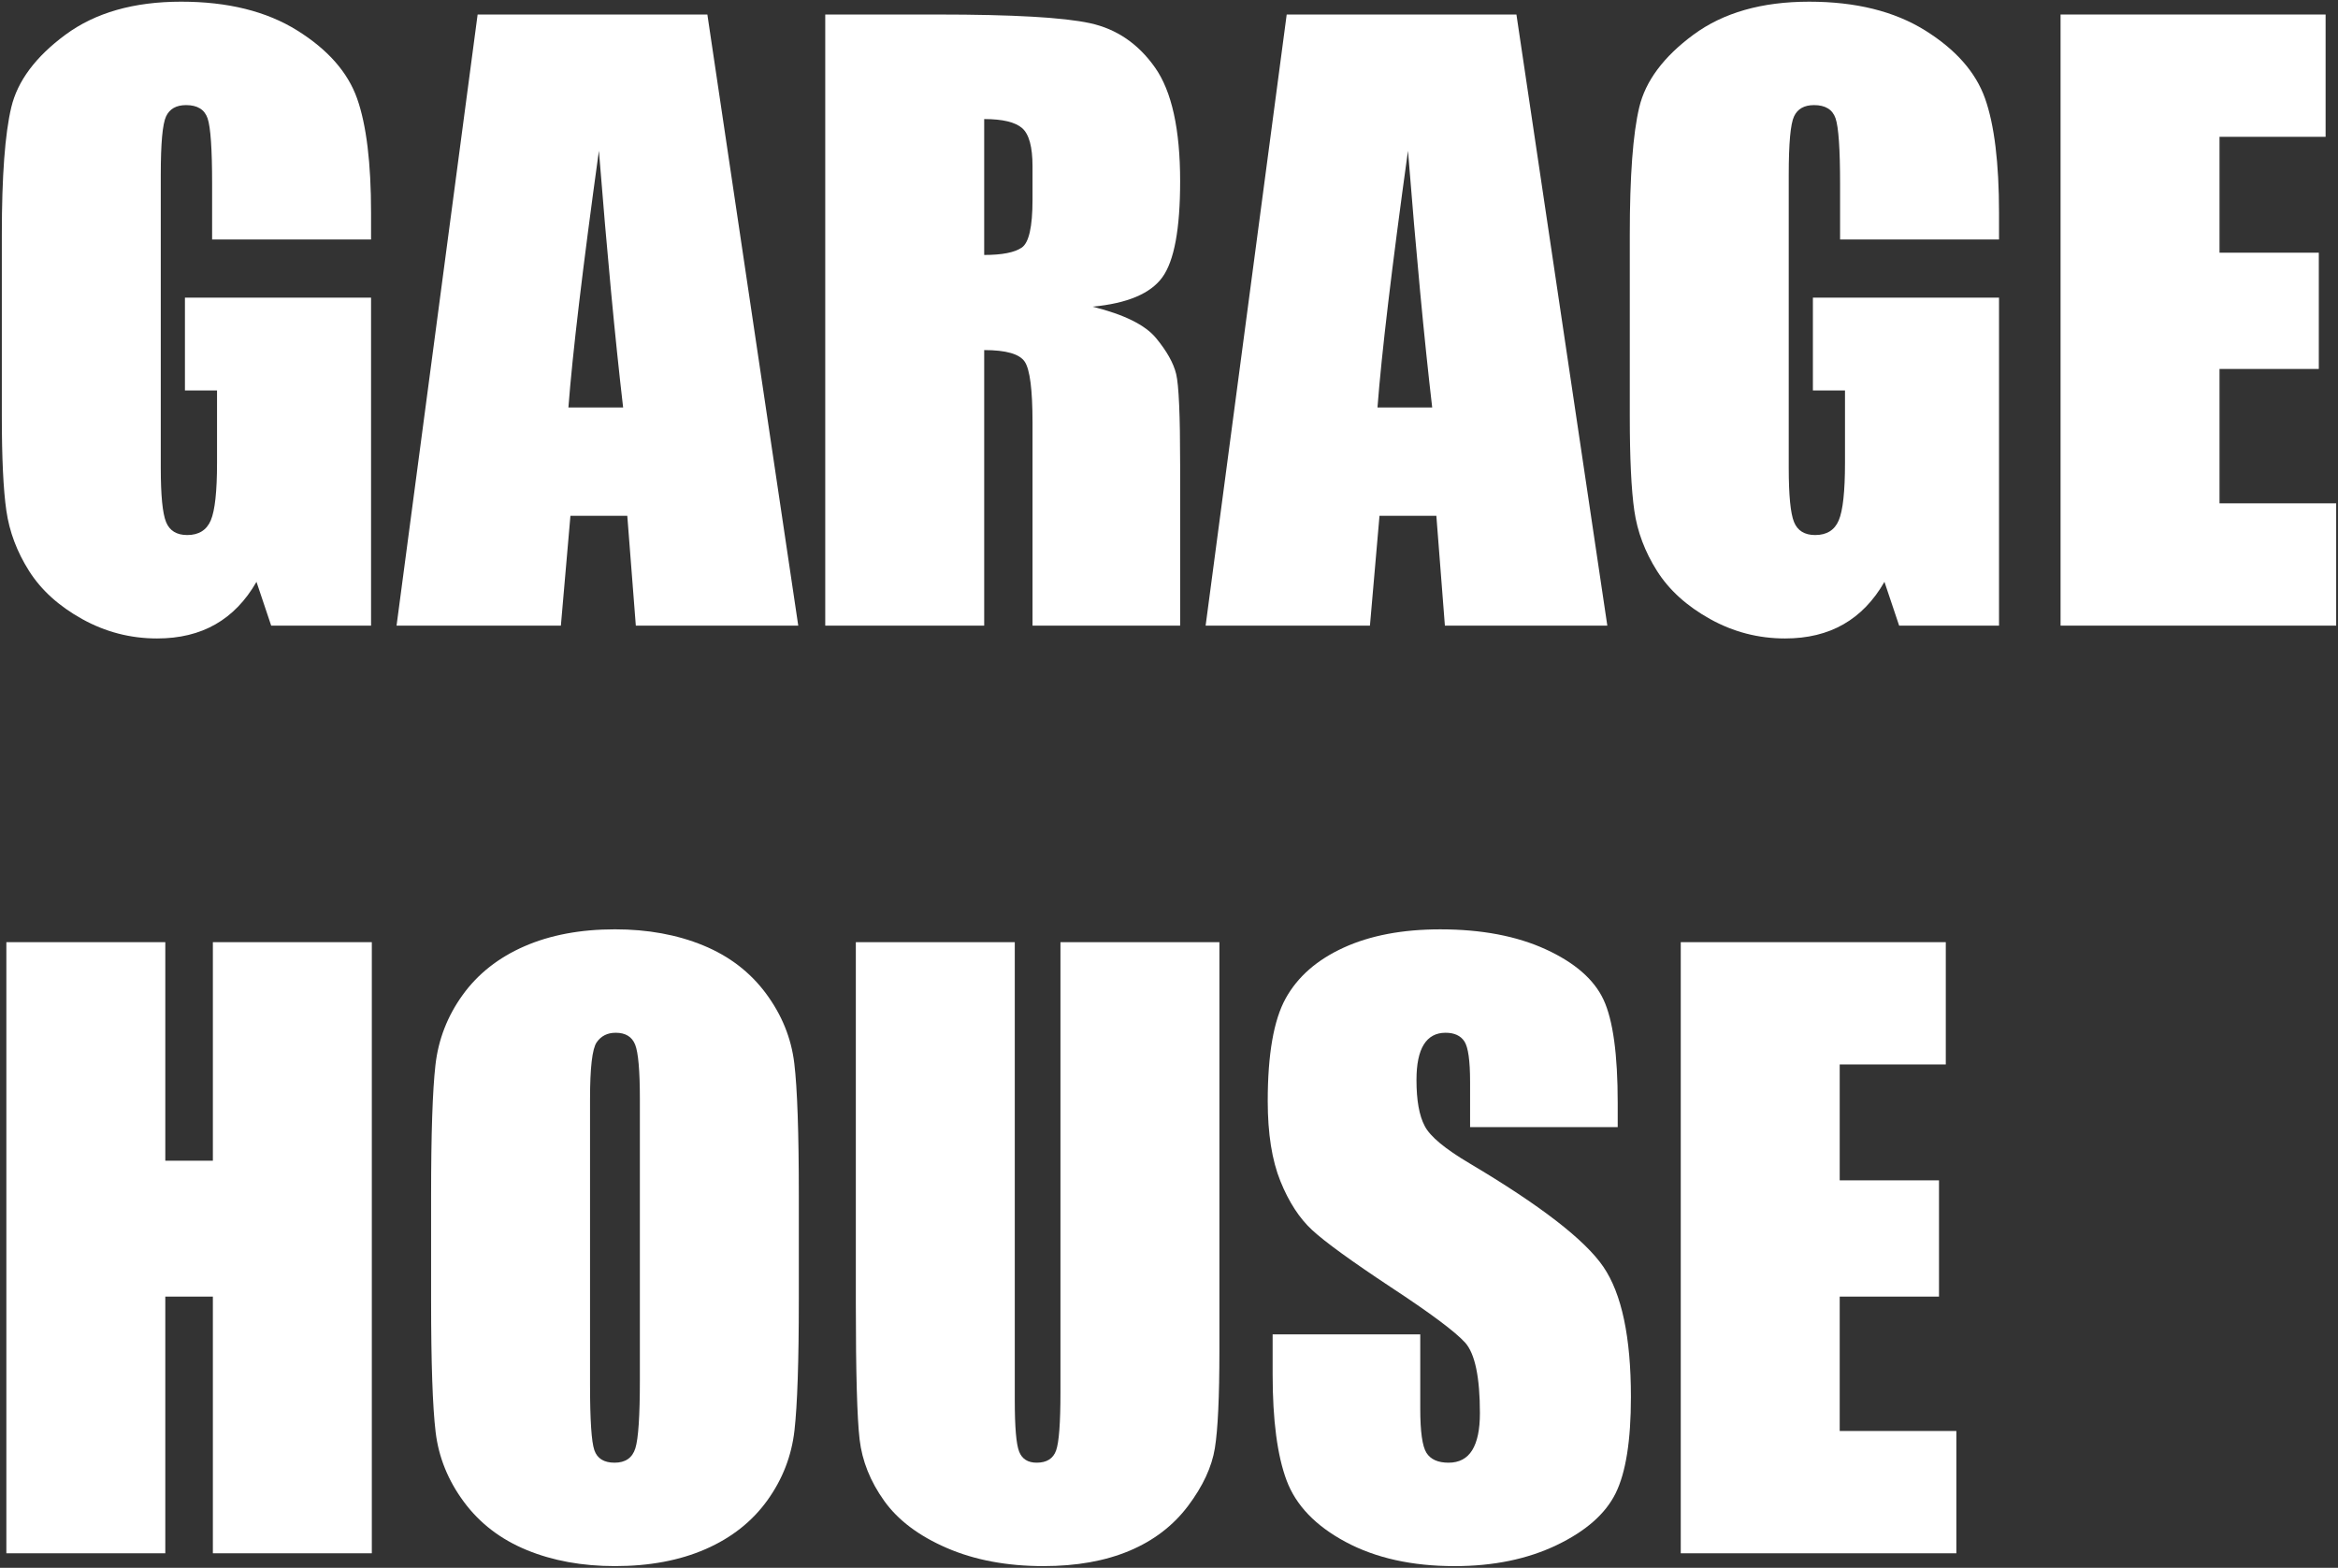
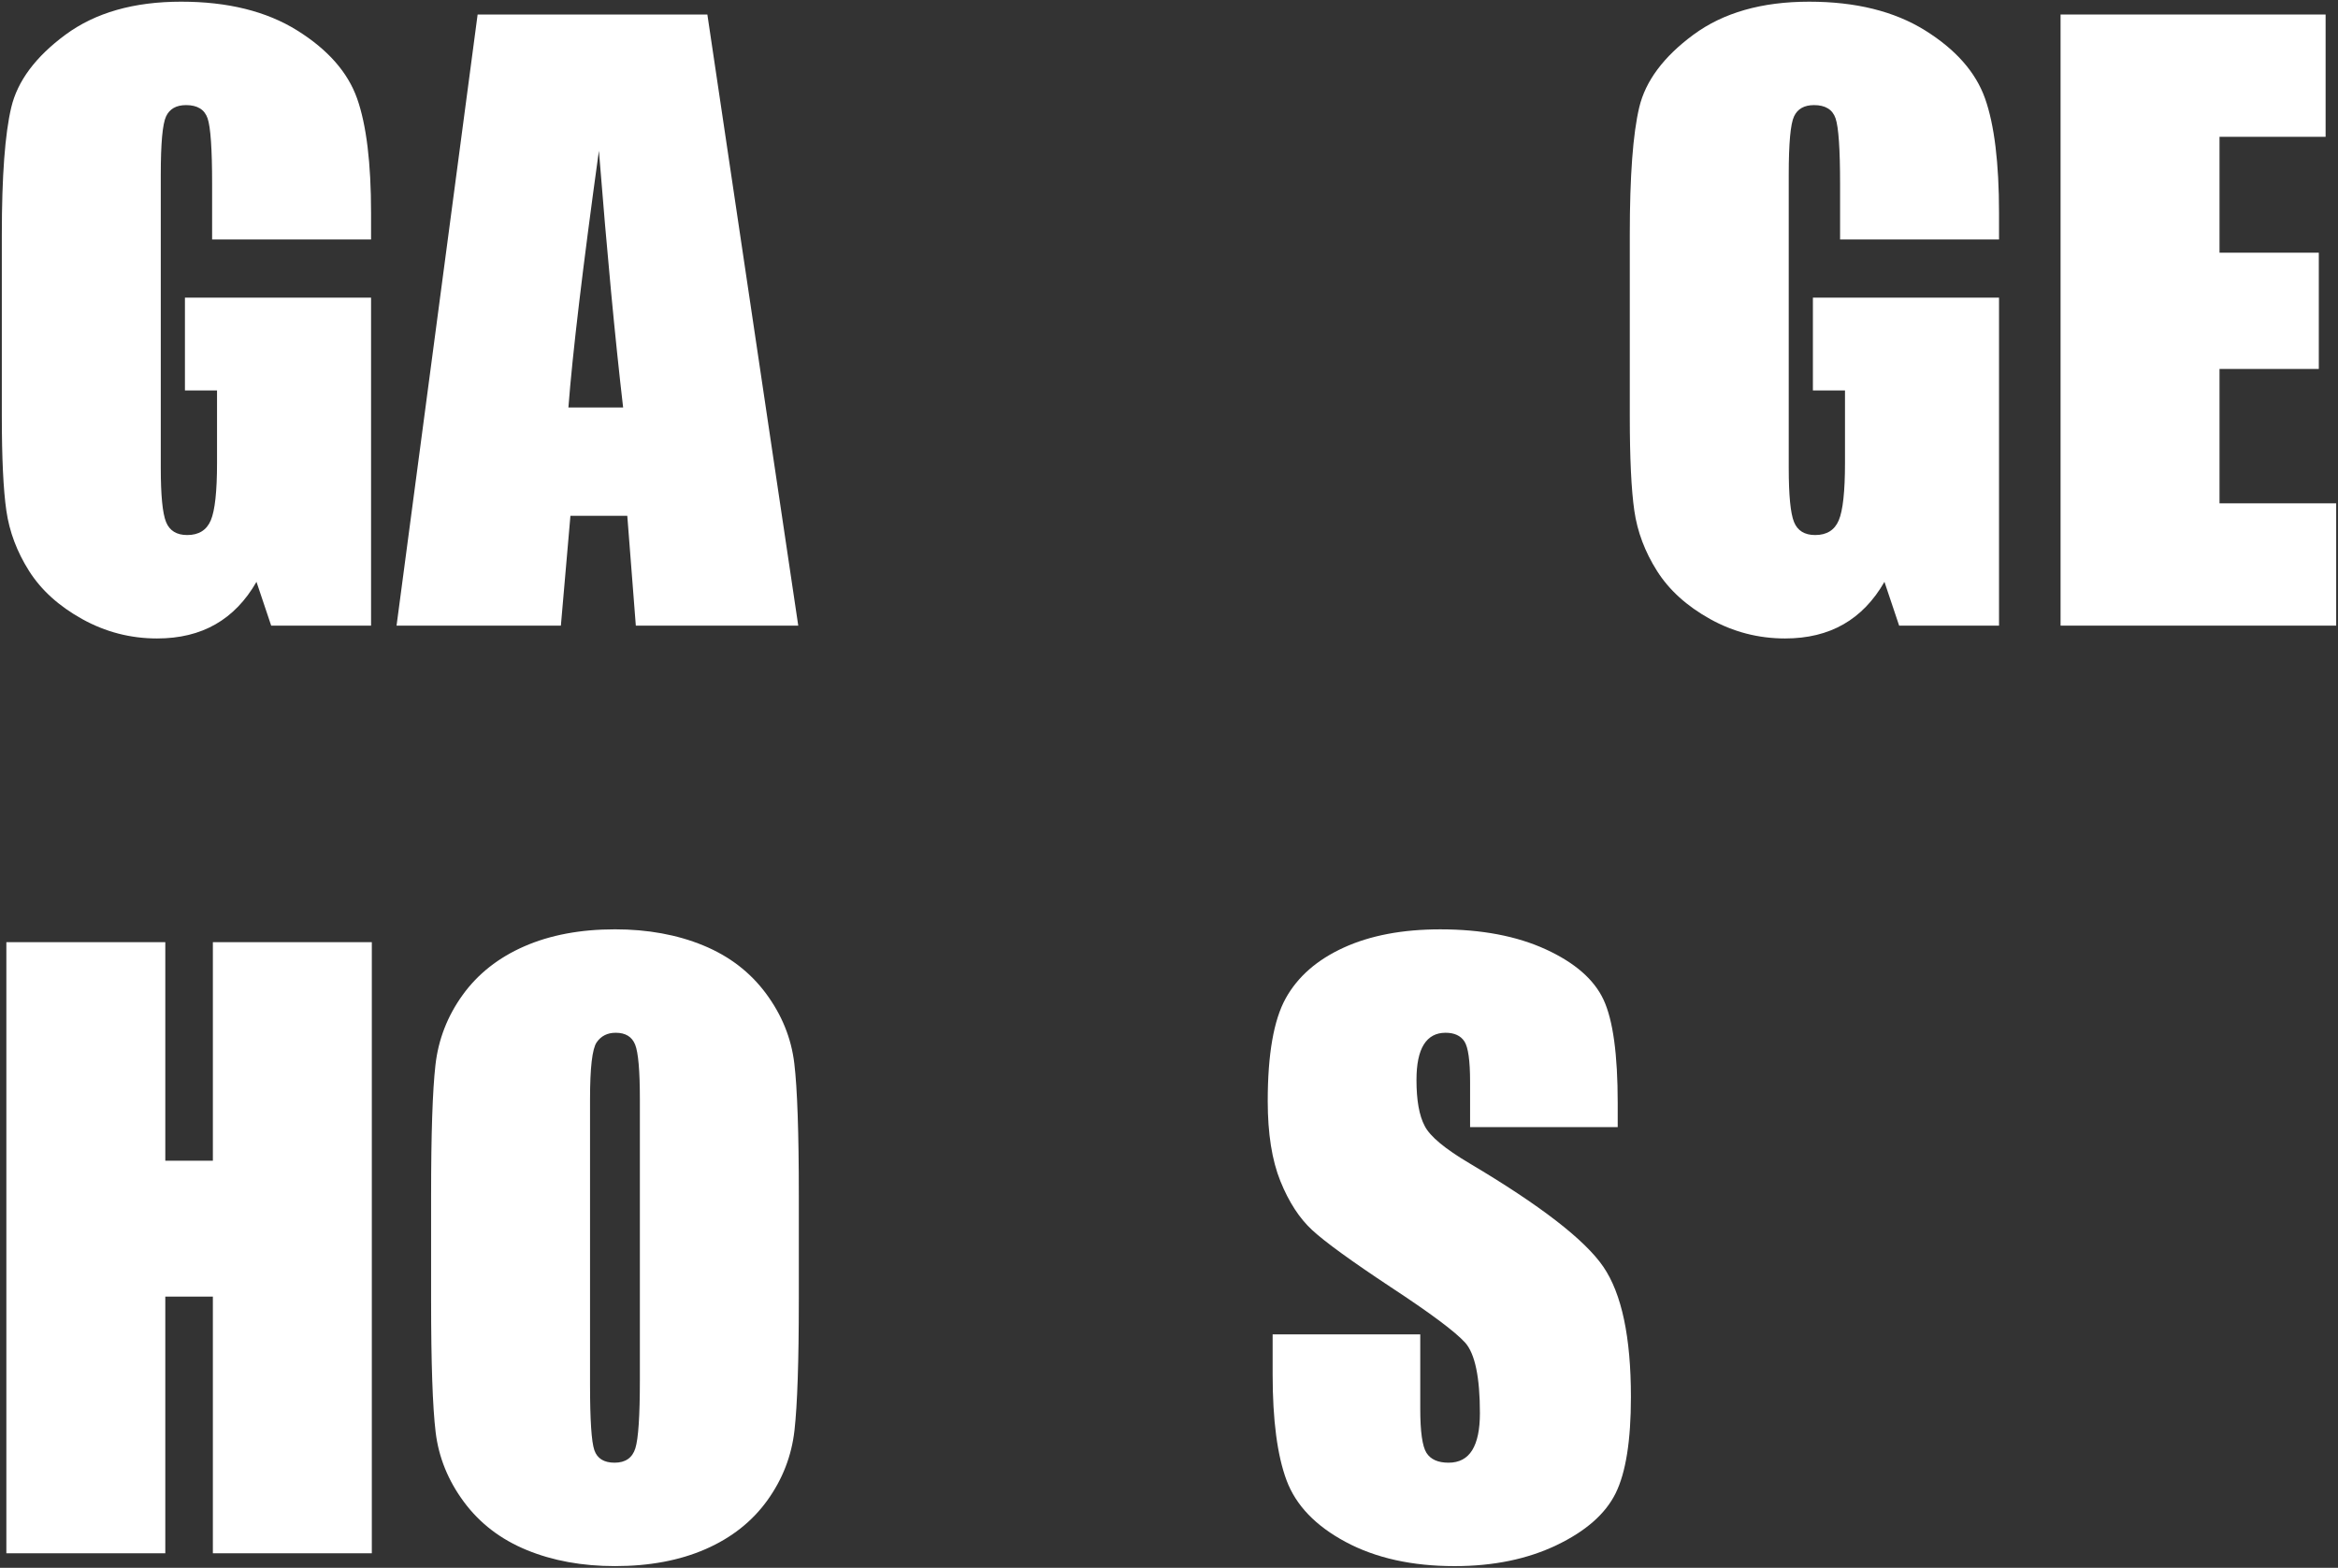
<svg xmlns="http://www.w3.org/2000/svg" id="_レイヤー_1" data-name="レイヤー 1" viewBox="0 0 577 387">
  <rect x="0" y="0" width="577" height="387" fill="#333333" stroke="none" />
  <defs>
    <style>
      .cls-1 {
        fill: #fff;
      }
    </style>
  </defs>
  <g>
    <path class="cls-1" d="m91.575,59.115h-39.226v-13.697c0-8.633-.373-14.037-1.118-16.212-.746-2.174-2.516-3.261-5.311-3.261-2.422,0-4.069.932-4.939,2.795-.871,1.863-1.304,6.647-1.304,14.349v72.397c0,6.771.434,11.227,1.304,13.371.869,2.143,2.609,3.215,5.218,3.215,2.856,0,4.799-1.212,5.824-3.634,1.025-2.423,1.537-7.143,1.537-14.163v-17.889h-7.92v-22.921h45.935v80.968h-24.65l-3.628-10.808c-2.673,4.659-6.046,8.153-10.117,10.482-4.072,2.33-8.873,3.494-14.406,3.494-6.59,0-12.76-1.6-18.51-4.798-5.75-3.199-10.117-7.159-13.101-11.879-2.984-4.72-4.849-9.674-5.595-14.861-.746-5.186-1.118-12.966-1.118-23.341v-44.817c0-14.41.776-24.877,2.33-31.4,1.552-6.522,6.01-12.5,13.371-17.936C23.512,3.133,33.03.415,44.709.415c11.491,0,21.025,2.361,28.605,7.081,7.578,4.721,12.516,10.328,14.815,16.818,2.297,6.492,3.447,15.918,3.447,28.279v6.522Z" />
    <path class="cls-1" d="m174.571,3.583l22.432,150.849h-40.088l-2.106-27.113h-14.031l-2.358,27.113h-40.554L117.874,3.583h56.697Zm-20.79,96.995c-1.986-17.086-3.977-38.205-5.975-63.359-3.997,28.886-6.506,50.005-7.528,63.359h13.503Z" />
-     <path class="cls-1" d="m203.664,3.583h27.766c18.51,0,31.041.715,37.596,2.143,6.553,1.43,11.895,5.078,16.026,10.948,4.13,5.87,6.196,15.234,6.196,28.092,0,11.74-1.46,19.629-4.379,23.666-2.92,4.039-8.665,6.461-17.237,7.268,7.764,1.926,12.982,4.505,15.653,7.733,2.67,3.231,4.333,6.196,4.985,8.898.652,2.702.979,10.142.979,22.315v39.785h-36.431v-50.128c0-8.074-.638-13.075-1.91-15.001-1.274-1.925-4.612-2.888-10.016-2.888v68.017h-39.227V3.583Zm39.227,25.809v33.543c4.41,0,7.5-.606,9.271-1.817,1.77-1.211,2.656-5.139,2.656-11.787v-8.293c0-4.782-.855-7.92-2.562-9.411-1.709-1.491-4.831-2.236-9.364-2.236Z" />
-     <path class="cls-1" d="m374.243,3.583l22.432,150.849h-40.088l-2.106-27.113h-14.031l-2.358,27.113h-40.554L317.547,3.583h56.697Zm-20.79,96.995c-1.986-17.086-3.977-38.205-5.975-63.359-3.997,28.886-6.506,50.005-7.528,63.359h13.503Z" />
    <path class="cls-1" d="m493.344,59.115h-39.226v-13.697c0-8.633-.373-14.037-1.118-16.212-.746-2.174-2.516-3.261-5.311-3.261-2.422,0-4.069.932-4.939,2.795-.871,1.863-1.304,6.647-1.304,14.349v72.397c0,6.771.434,11.227,1.304,13.371.869,2.143,2.609,3.215,5.218,3.215,2.856,0,4.799-1.212,5.824-3.634,1.025-2.423,1.537-7.143,1.537-14.163v-17.889h-7.92v-22.921h45.935v80.968h-24.65l-3.628-10.808c-2.673,4.659-6.046,8.153-10.117,10.482-4.072,2.33-8.873,3.494-14.406,3.494-6.59,0-12.76-1.6-18.51-4.798-5.75-3.199-10.117-7.159-13.101-11.879-2.984-4.72-4.849-9.674-5.595-14.861-.746-5.186-1.118-12.966-1.118-23.341v-44.817c0-14.41.776-24.877,2.33-31.4,1.552-6.522,6.01-12.5,13.371-17.936,7.36-5.435,16.879-8.153,28.558-8.153,11.491,0,21.025,2.361,28.605,7.081,7.578,4.721,12.516,10.328,14.815,16.818,2.297,6.492,3.447,15.918,3.447,28.279v6.522Z" />
    <path class="cls-1" d="m508.531,3.583h65.409v30.189h-26.182v28.605h24.505v28.698h-24.505v33.17h28.791v30.189h-68.018V3.583Z" />
  </g>
  <g>
    <path class="cls-1" d="m91.762,232.568v150.849h-39.227v-63.358h-11.74v63.358H1.569v-150.849h39.227v53.948h11.74v-53.948h39.227Z" />
    <path class="cls-1" d="m197.142,320.898c0,15.156-.358,25.888-1.071,32.191-.715,6.306-2.951,12.066-6.708,17.284-3.759,5.218-8.837,9.224-15.234,12.02-6.398,2.795-13.852,4.192-22.362,4.192-8.076,0-15.327-1.32-21.756-3.96-6.429-2.639-11.6-6.599-15.513-11.879-3.914-5.279-6.243-11.025-6.988-17.237-.746-6.21-1.118-17.081-1.118-32.611v-25.81c0-15.155.357-25.887,1.072-32.192.713-6.304,2.949-12.066,6.708-17.284,3.757-5.218,8.835-9.225,15.234-12.02,6.397-2.795,13.851-4.193,22.362-4.193,8.074,0,15.327,1.32,21.756,3.96,6.429,2.641,11.6,6.601,15.514,11.879,3.913,5.28,6.243,11.027,6.988,17.237.746,6.212,1.118,17.083,1.118,32.611v25.81Zm-39.227-49.569c0-7.019-.389-11.507-1.165-13.463-.777-1.956-2.376-2.935-4.798-2.935-2.05,0-3.619.792-4.706,2.376-1.087,1.584-1.63,6.259-1.63,14.023v70.44c0,8.758.356,14.162,1.071,16.212.713,2.05,2.376,3.075,4.985,3.075,2.67,0,4.379-1.18,5.125-3.541.746-2.36,1.118-7.981,1.118-16.864v-69.322Z" />
-     <path class="cls-1" d="m300.939,232.568v100.815c0,11.43-.373,19.459-1.118,24.085-.745,4.628-2.951,9.38-6.615,14.255-3.666,4.877-8.495,8.572-14.489,11.088-5.995,2.516-13.06,3.773-21.197,3.773-9.007,0-16.957-1.49-23.852-4.472s-12.052-6.863-15.467-11.647c-3.417-4.782-5.436-9.83-6.057-15.141-.622-5.311-.932-16.476-.932-33.496v-89.261h39.227v113.114c0,6.585.356,10.794,1.071,12.625.713,1.833,2.158,2.749,4.332,2.749,2.484,0,4.084-1.009,4.799-3.028.713-2.018,1.071-6.786,1.071-14.303v-111.157h39.227Z" />
    <path class="cls-1" d="m399.238,278.224h-36.432v-11.182c0-5.218-.466-8.54-1.397-9.969-.932-1.428-2.485-2.143-4.659-2.143-2.361,0-4.146.964-5.357,2.892-1.211,1.927-1.817,4.848-1.817,8.764,0,5.035.68,8.827,2.042,11.375,1.3,2.549,4.995,5.624,11.085,9.223,17.461,10.364,28.459,18.869,32.994,25.515,4.534,6.647,6.802,17.363,6.802,32.145,0,10.747-1.258,18.667-3.773,23.76-2.516,5.094-7.377,9.364-14.582,12.812-7.207,3.447-15.592,5.171-25.157,5.171-10.498,0-19.459-1.988-26.881-5.963-7.423-3.975-12.285-9.038-14.582-15.188-2.299-6.149-3.447-14.876-3.447-26.182v-9.877h36.431v18.355c0,5.653.513,9.287,1.538,10.901,1.025,1.616,2.842,2.423,5.451,2.423s4.549-1.025,5.823-3.075c1.272-2.05,1.91-5.093,1.91-9.131,0-8.882-1.211-14.69-3.634-17.424-2.485-2.732-8.604-7.298-18.355-13.696-9.753-6.46-16.212-11.149-19.38-14.069-3.168-2.919-5.793-6.956-7.873-12.113-2.082-5.155-3.122-11.74-3.122-19.753,0-11.554,1.475-20,4.426-25.343,2.95-5.341,7.718-9.518,14.302-12.532,6.583-3.012,14.535-4.519,23.853-4.519,10.187,0,18.868,1.647,26.042,4.938,7.174,3.293,11.926,7.439,14.256,12.439,2.329,5.001,3.494,13.496,3.494,25.483v5.964Z" />
-     <path class="cls-1" d="m414.798,232.568h65.409v30.189h-26.182v28.605h24.505v28.698h-24.505v33.17h28.791v30.189h-68.018v-150.849Z" />
  </g>
</svg>